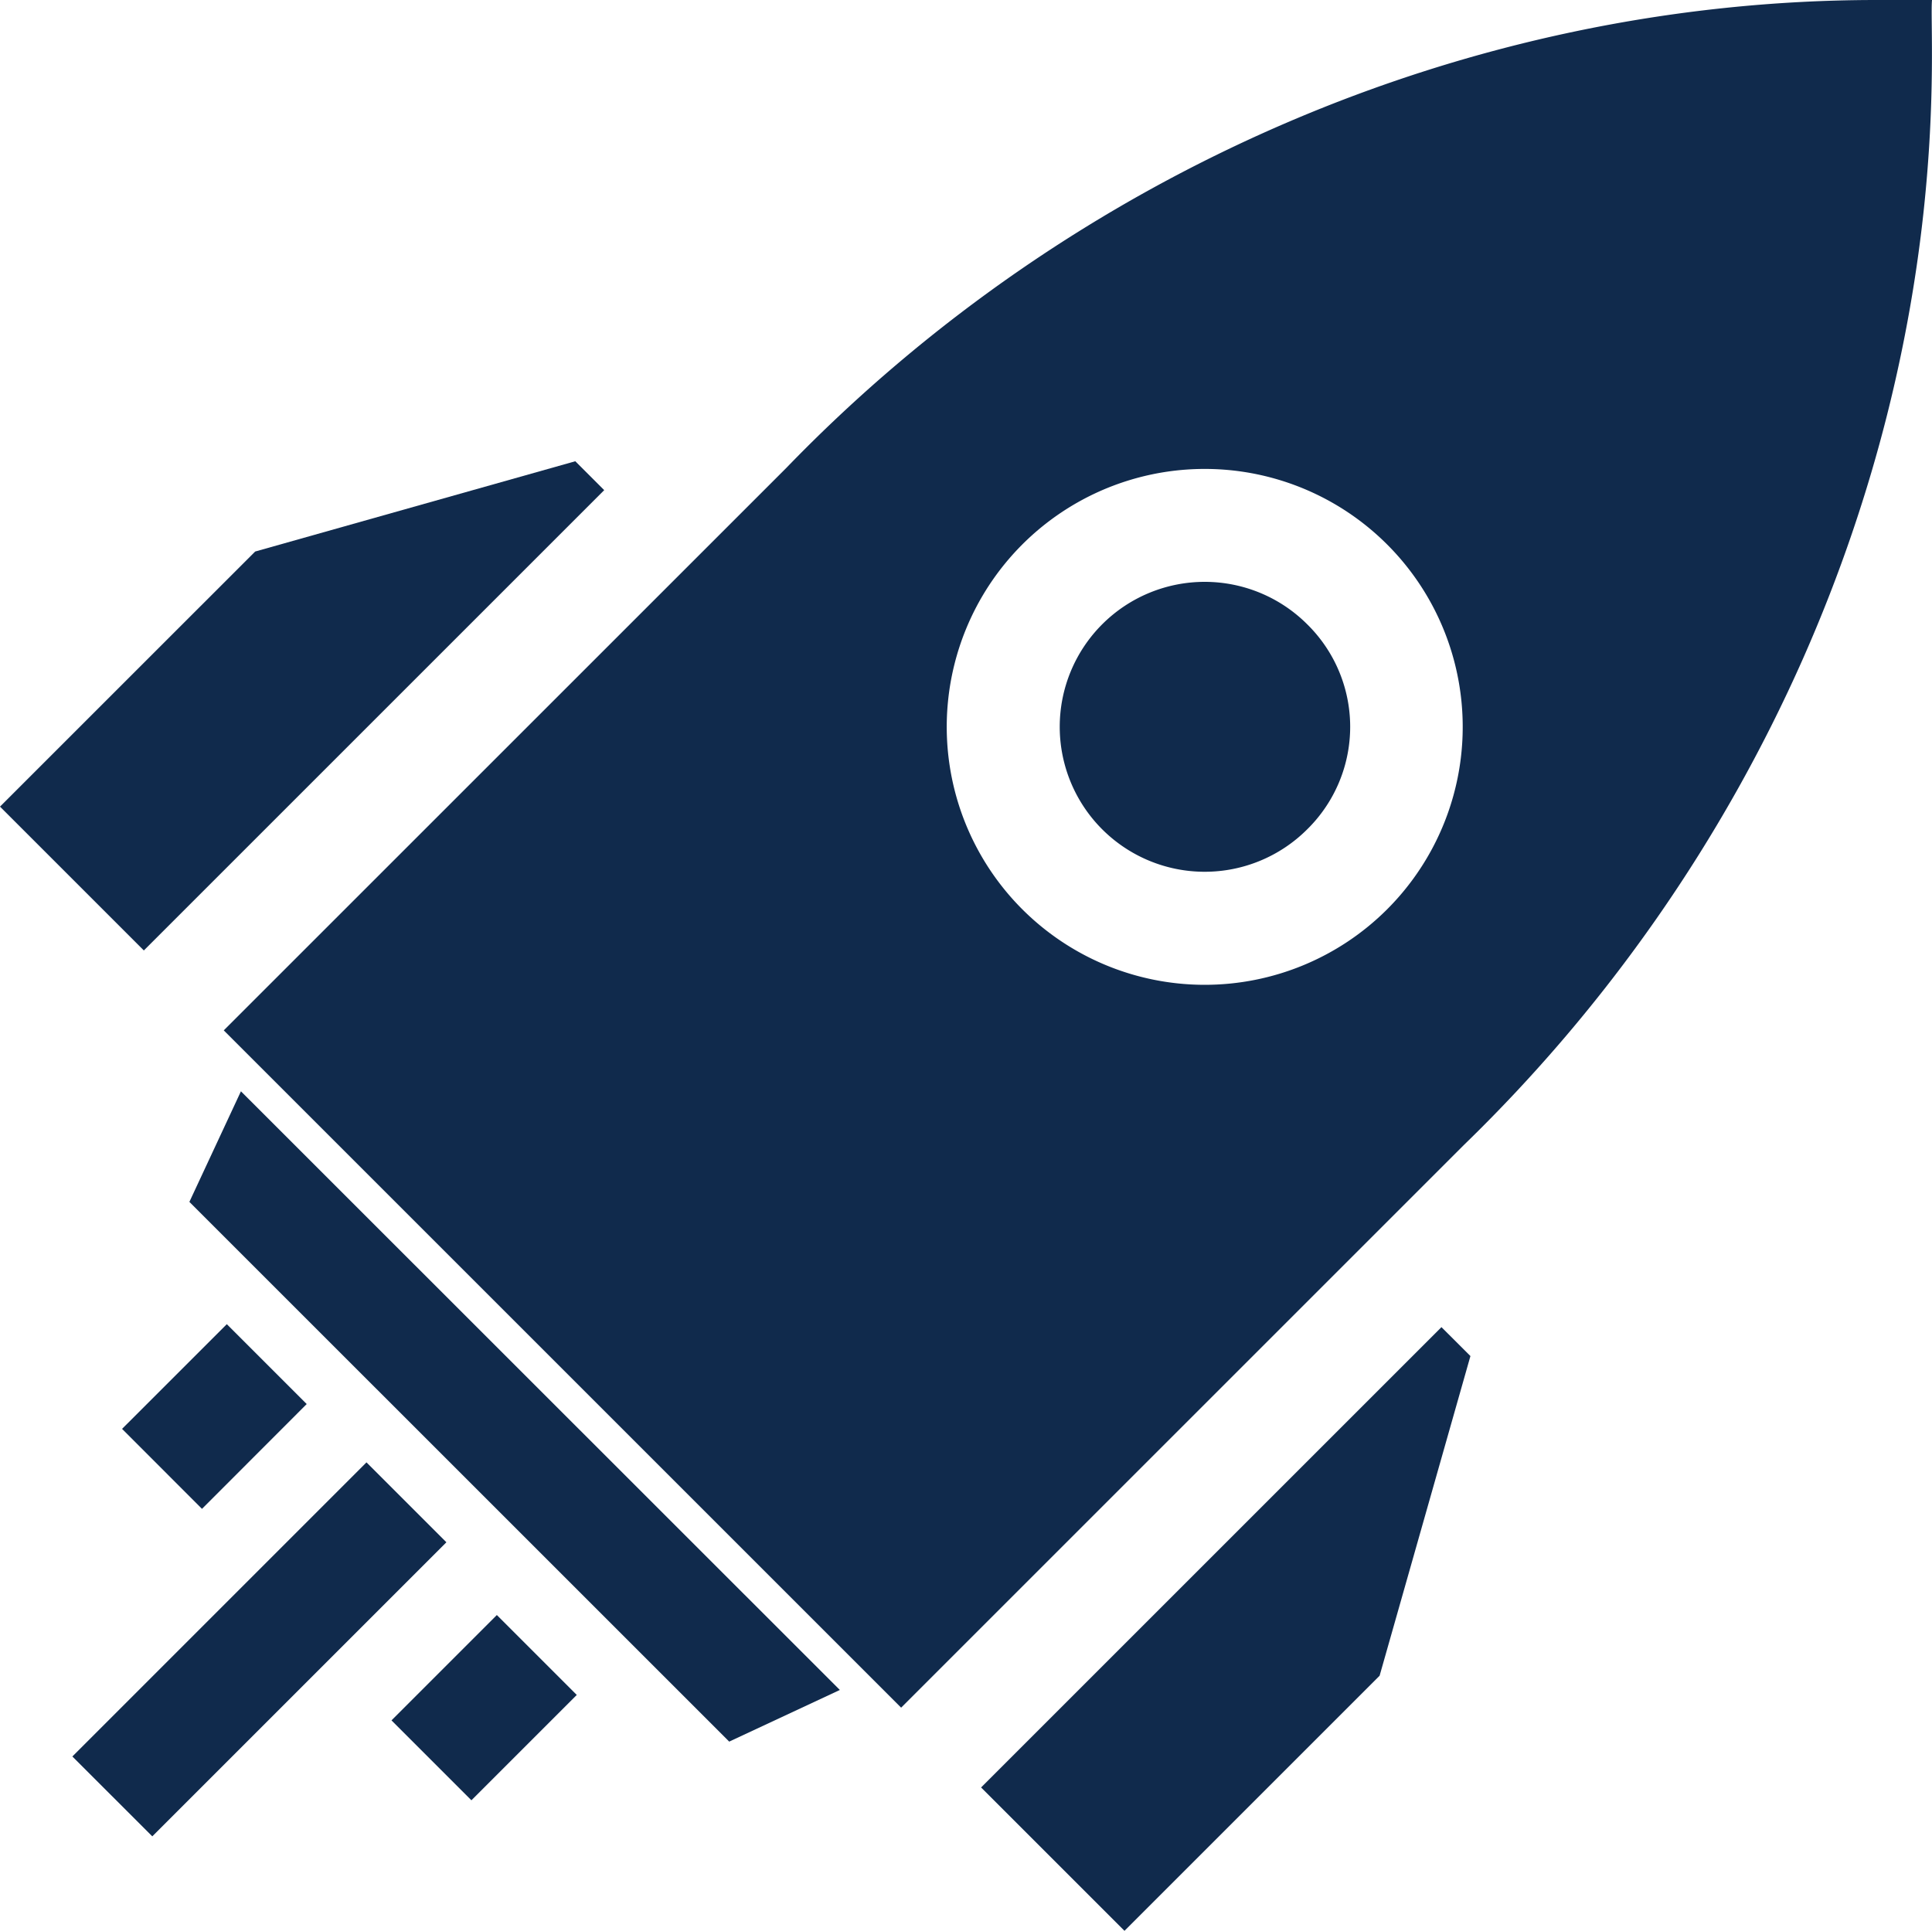
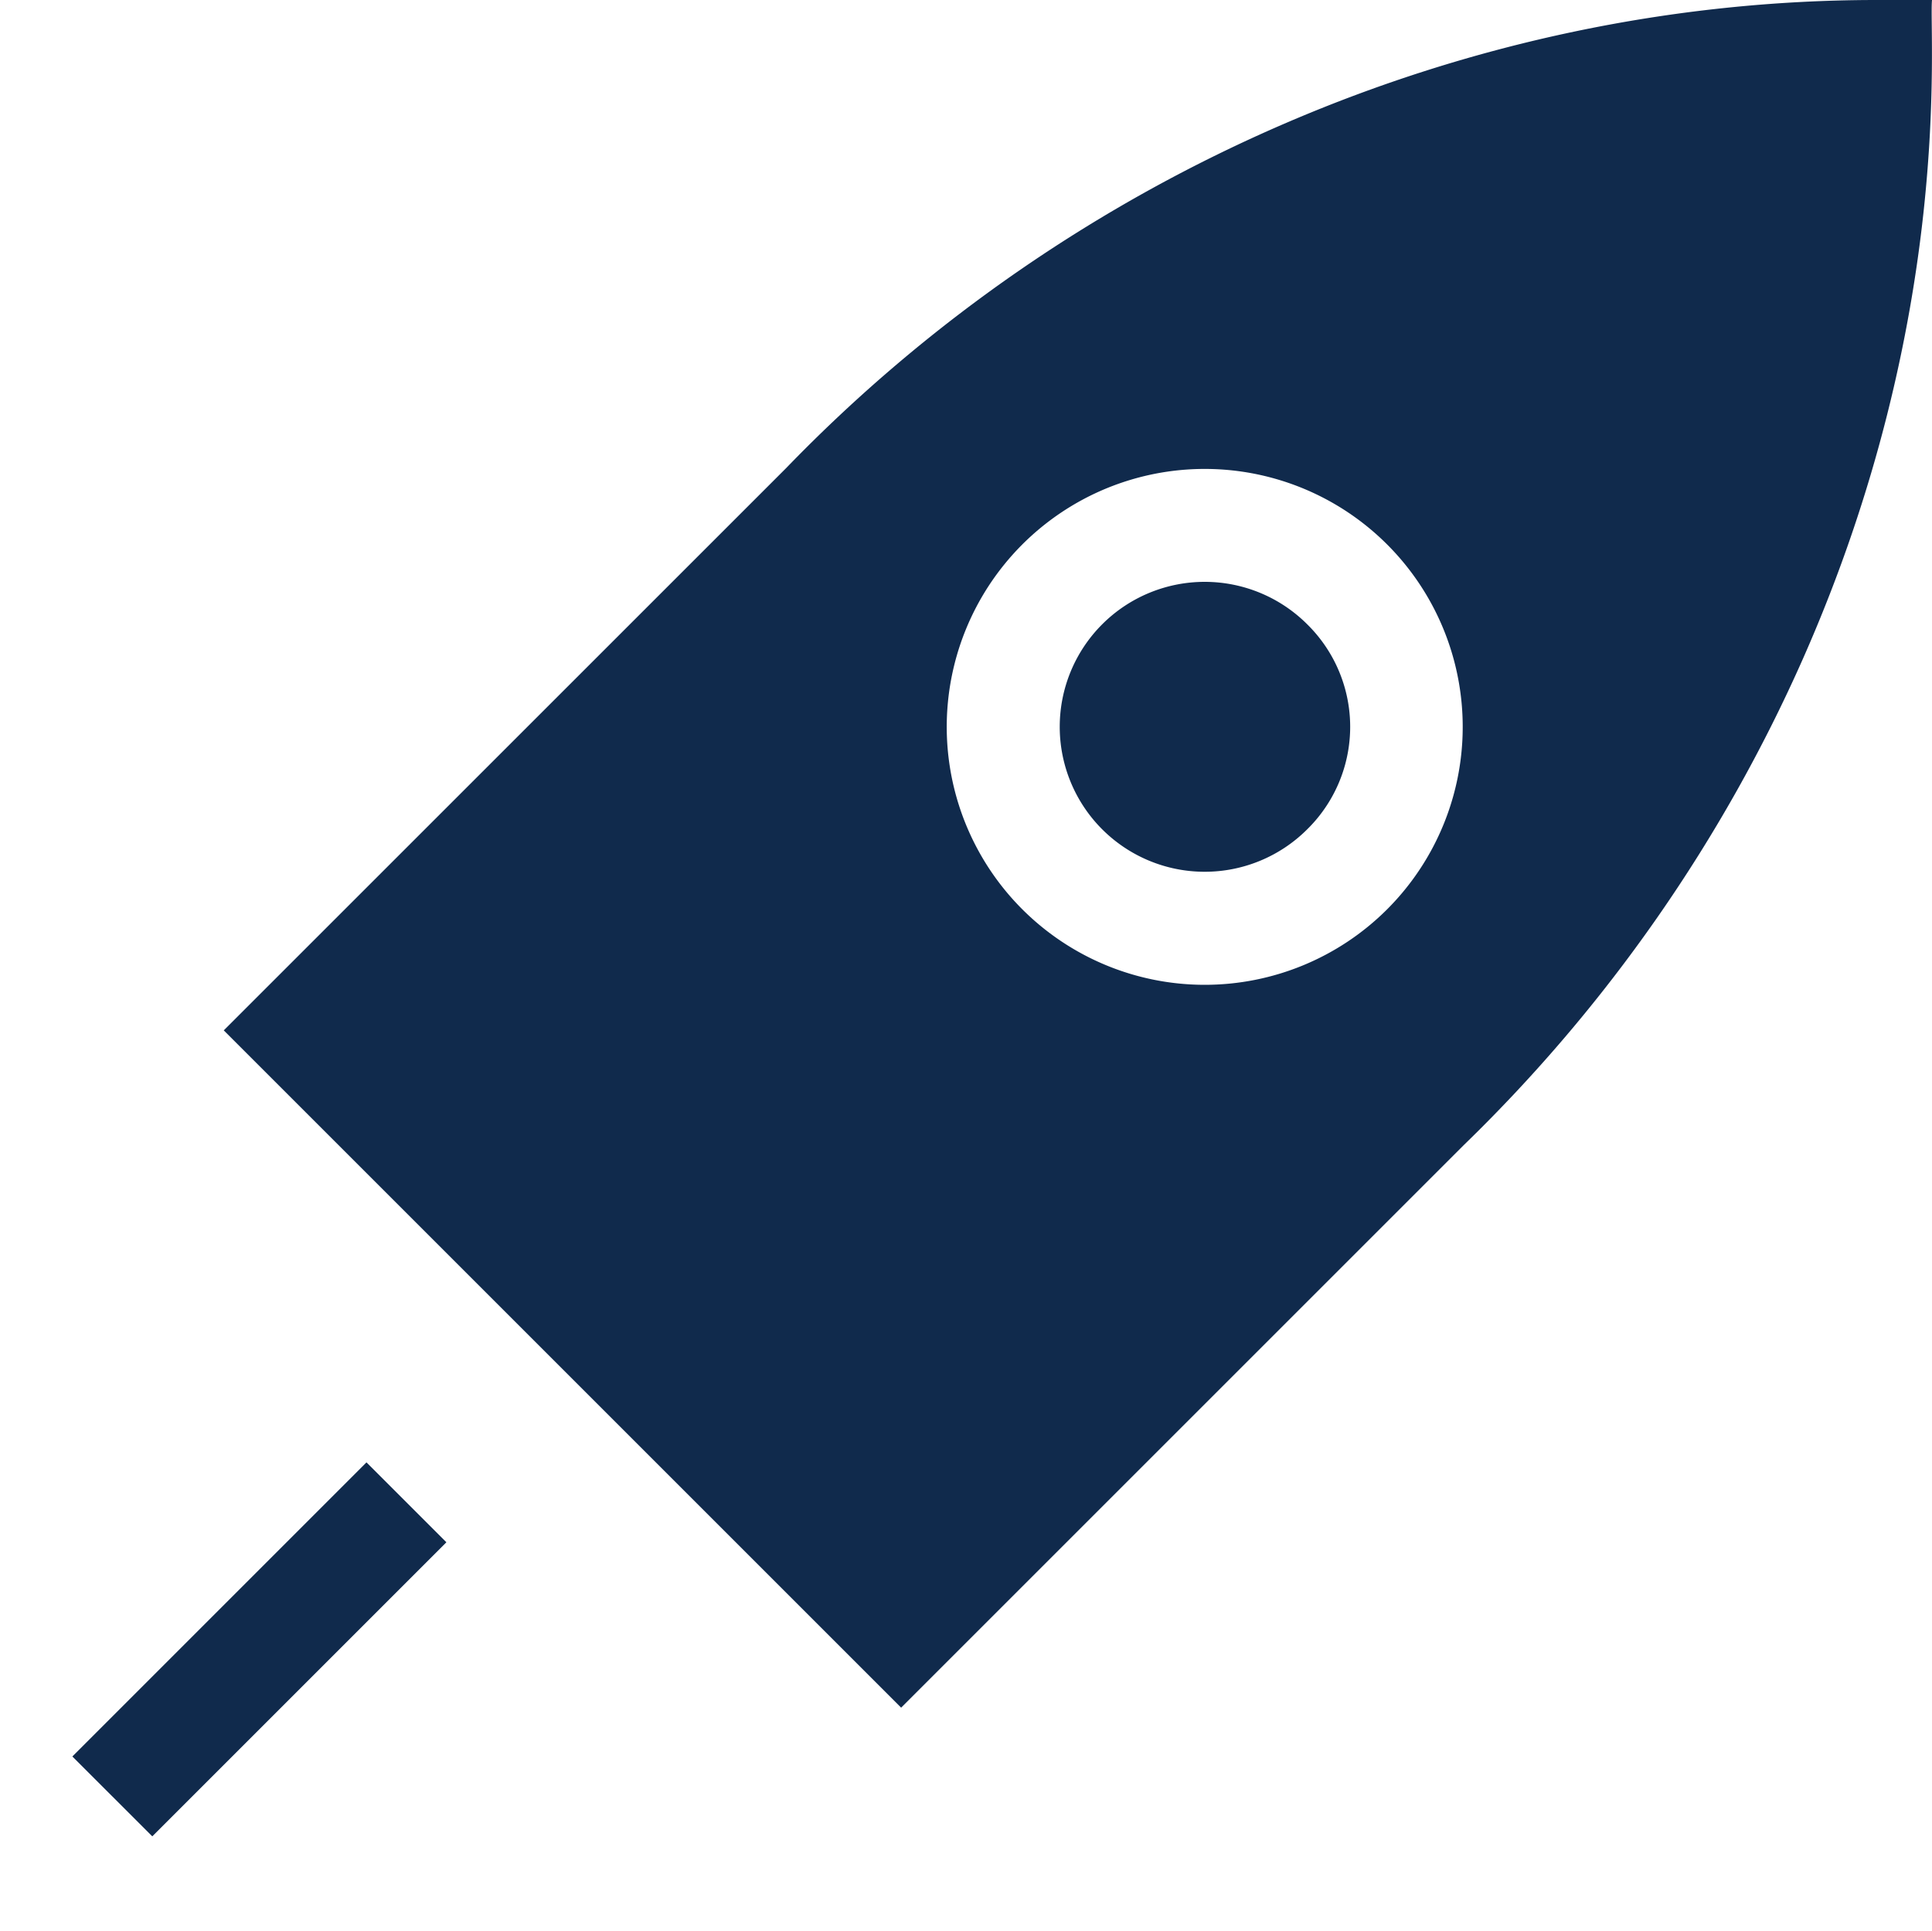
<svg xmlns="http://www.w3.org/2000/svg" id="Capa_1" data-name="Capa 1" viewBox="0 0 512 511.82">
  <defs>
    <style>.cls-1{fill:#102a4c;}</style>
  </defs>
  <title>projeto</title>
  <path class="cls-1" d="M346.43,165.56a38.42,38.42,0,1,0-.05,54.38,38.11,38.11,0,0,0,.05-54.38Z" transform="translate(0 -0.09)" />
  <path class="cls-1" d="M512,.09H497c-107.36.11-212.53,45.29-288.6,124L59.3,273.18,238.81,452.69,387.9,303.6a411.92,411.92,0,0,0,89.91-128.94C518.2,83.31,511.12,9.47,512,.09Zm-241.08,241a68.37,68.37,0,1,1,96.64.05,68.39,68.39,0,0,1-96.64-.05Z" transform="translate(0 -0.09)" />
  <path id="fogo2" class="cls-1" d="M19.18,465.63l77.94-77.95,21.18,21.18L40.36,486.8Z" transform="translate(0 -0.09)" />
-   <path id="fogo1" class="cls-1" d="M103.75,456.06l27.92-27.92,21.18,21.18-27.92,27.92Z" transform="translate(0 -0.09)" />
-   <path id="fogo3" class="cls-1" d="M32.35,378.8l27.76-27.75,21.17,21.17L53.53,400Z" transform="translate(0 -0.09)" />
-   <path class="cls-1" d="M389.68,359.5,382,351.84l-122,122,38,38,67.61-67.61Z" transform="translate(0 -0.09)" />
-   <path class="cls-1" d="M67.62,146.27,0,213.88,38.12,252l122-122-7.66-7.66Z" transform="translate(0 -0.09)" />
-   <path class="cls-1" d="M50.19,318.64,193.25,461.69,222.57,448,63.85,289.33Z" transform="translate(0 -0.09)" />
</svg>